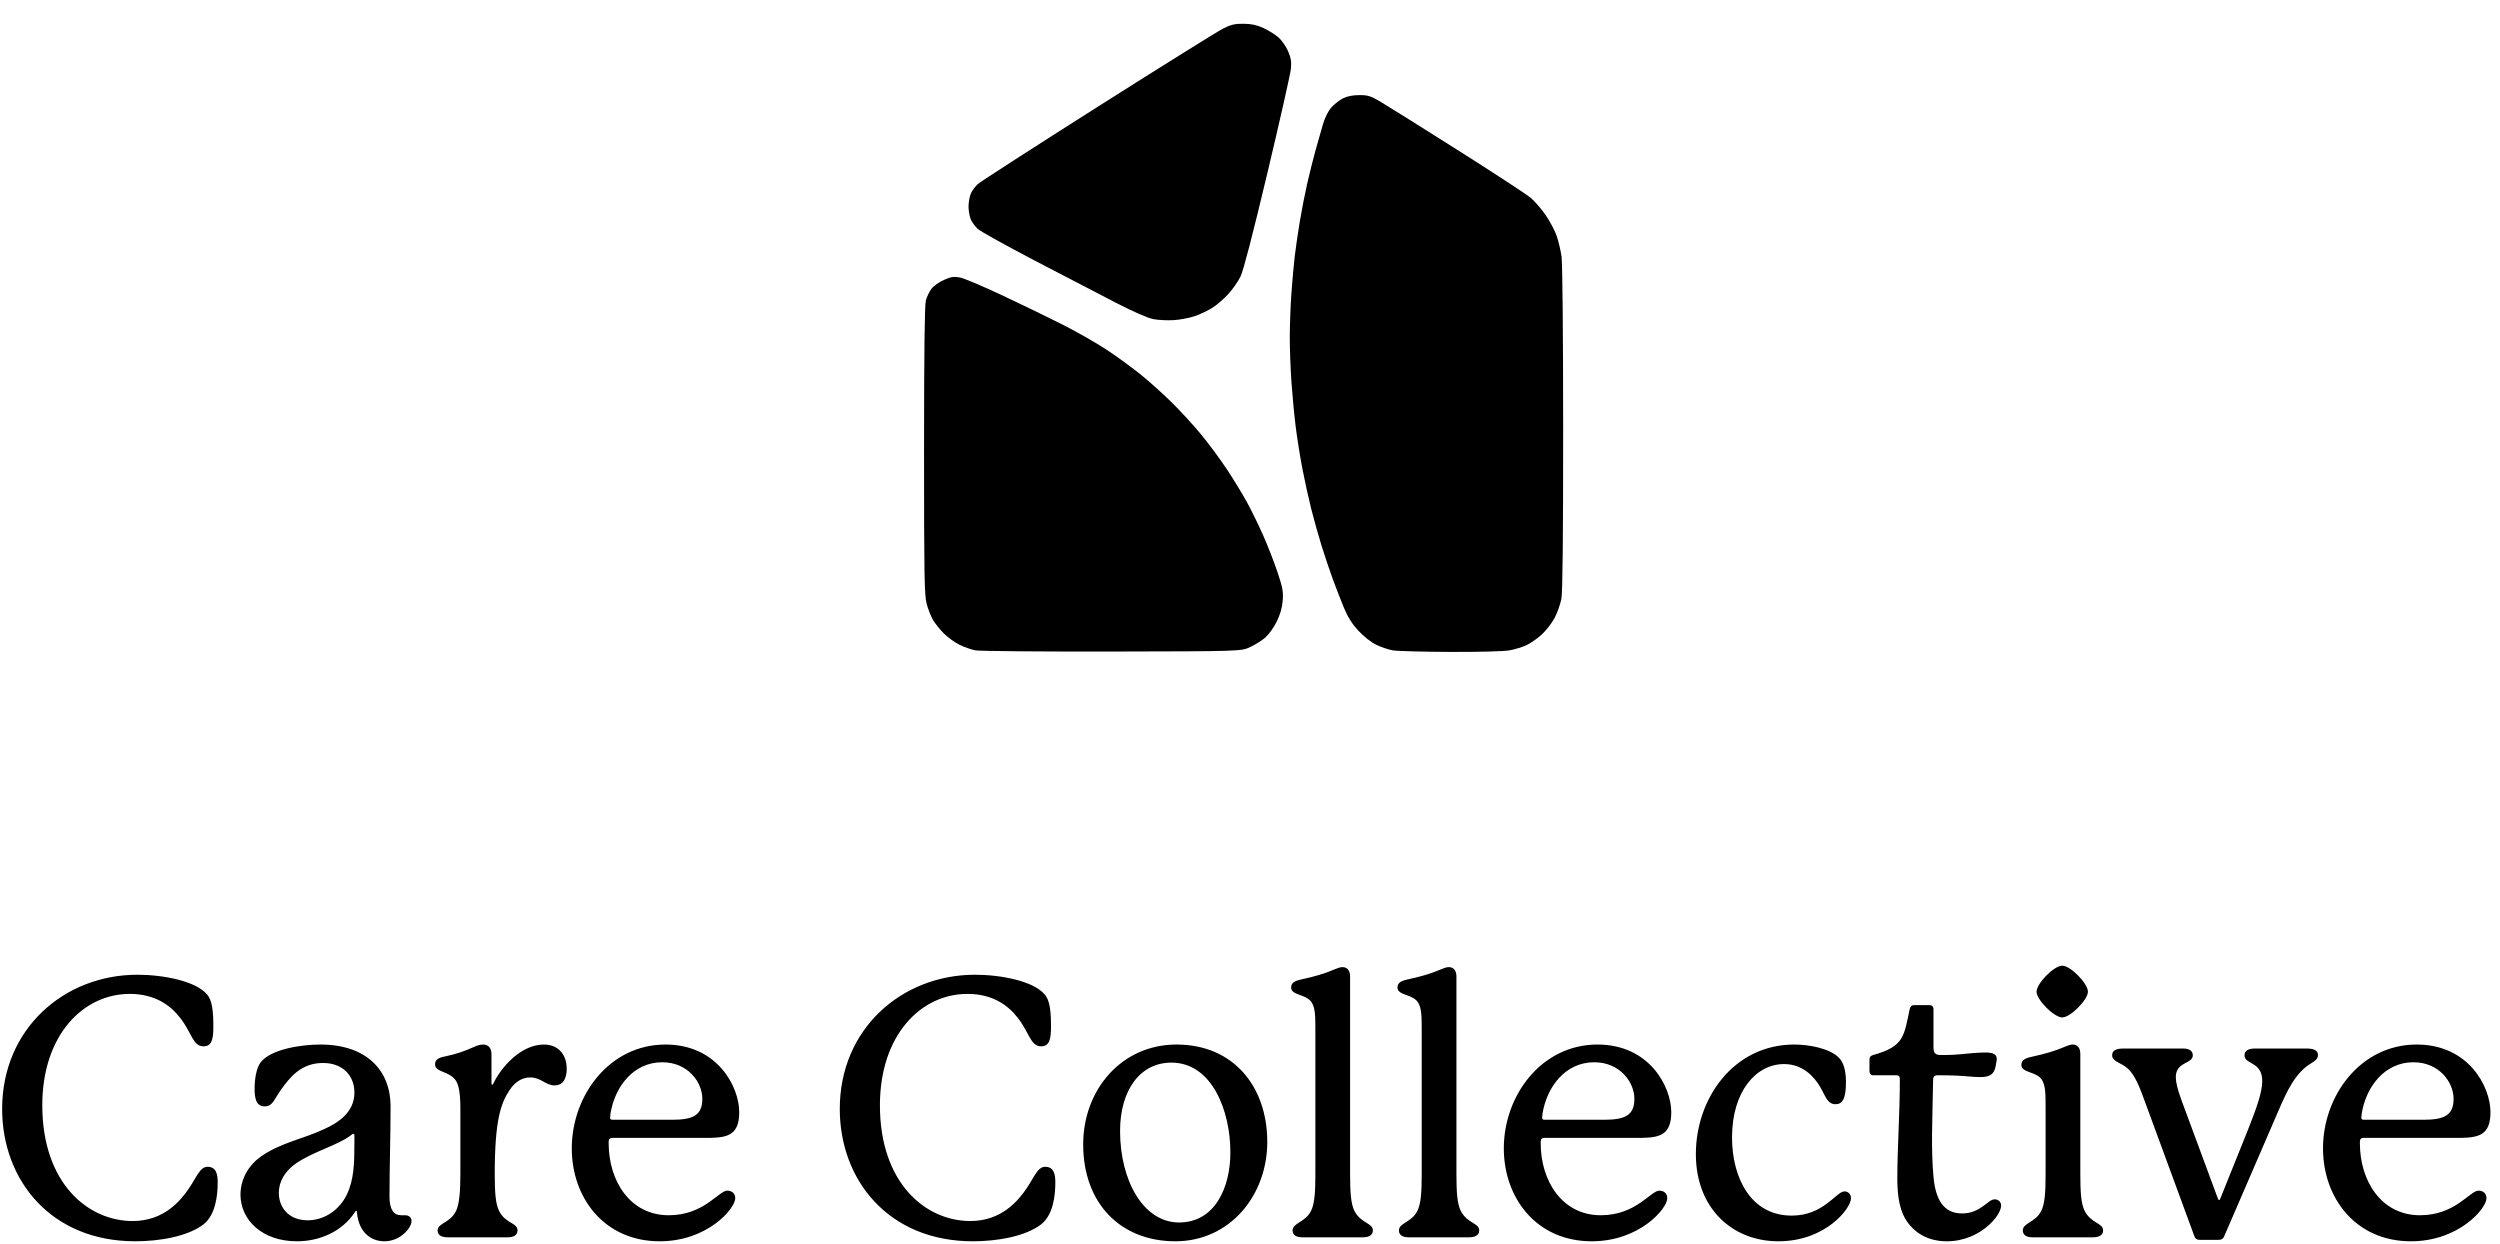
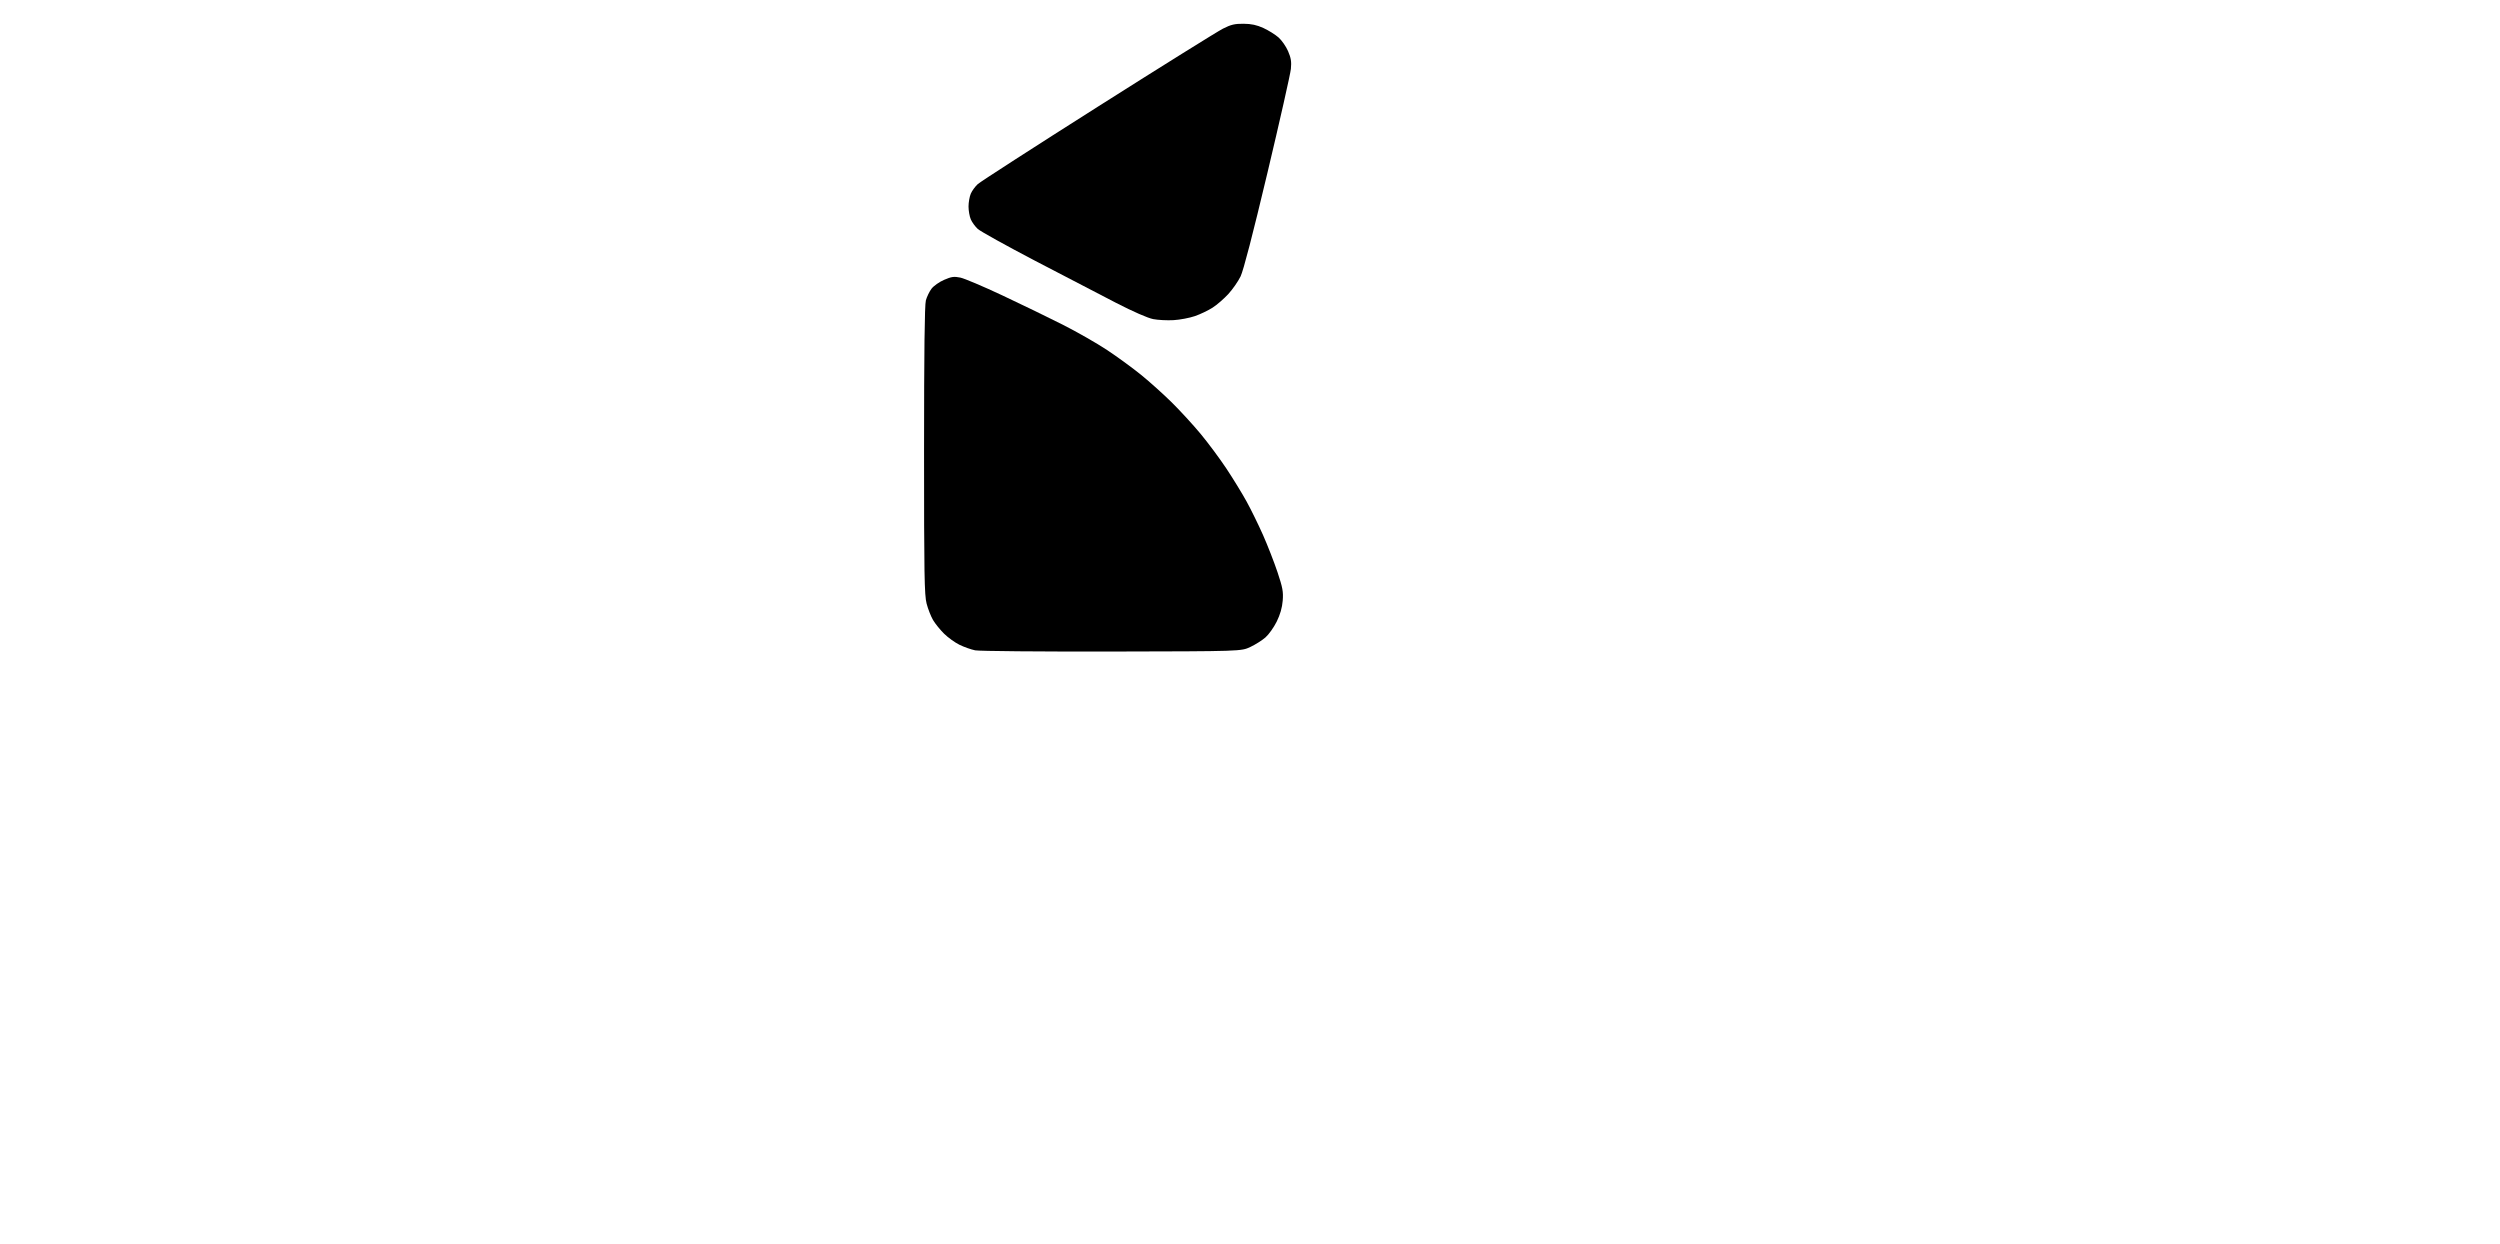
<svg xmlns="http://www.w3.org/2000/svg" width="394" height="196" viewBox="0 0 394 196">
  <g id="Group">
-     <path id="Care-Collective" fill="#000000" fill-rule="evenodd" stroke="none" d="M 372.205 175.506 C 372.889 171.288 375.796 167.412 380.356 167.412 C 384.403 167.412 386.683 170.547 386.683 173.169 C 386.683 175.791 385.201 176.475 381.895 176.475 C 381.895 176.475 373.003 176.475 372.604 176.475 C 372.262 176.475 372.148 176.418 372.148 176.133 C 372.148 176.076 372.148 175.962 372.205 175.506 Z M 390.616 187.647 C 389.248 187.647 386.968 191.523 381.382 191.523 C 375.34 191.523 371.92 186.165 371.92 180.18 L 371.92 179.895 C 371.92 179.496 372.148 179.325 372.547 179.325 C 372.946 179.325 387.994 179.325 387.994 179.325 C 390.787 179.268 392.497 178.755 392.497 175.278 C 392.497 171.288 389.077 164.619 380.869 164.619 C 372.034 164.619 366.106 172.656 366.106 180.978 C 366.106 188.787 371.236 195.627 379.957 195.627 C 387.538 195.627 391.87 190.44 391.87 188.844 C 391.87 188.046 391.3 187.647 390.616 187.647 Z M 363.484 165.246 L 355.39 165.246 C 354.421 165.246 353.737 165.531 353.737 166.329 C 353.737 167.811 356.53 167.241 356.53 170.376 C 356.53 172.029 355.732 174.423 354.25 178.128 L 349.918 188.901 C 349.861 189.072 349.804 189.129 349.747 189.129 C 349.69 189.129 349.633 189.129 349.519 188.844 L 343.762 173.283 C 343.135 171.573 342.907 170.49 342.907 169.749 C 342.907 167.298 345.586 167.697 345.586 166.329 C 345.586 165.645 345.073 165.246 344.047 165.246 L 334.699 165.246 C 333.388 165.246 332.875 165.588 332.875 166.329 C 332.875 167.298 334.3 167.469 335.383 168.438 C 336.466 169.464 337.207 171.288 338.062 173.682 L 345.814 194.772 C 345.985 195.228 346.213 195.399 346.669 195.399 L 349.633 195.399 C 350.032 195.399 350.317 195.285 350.488 194.943 L 359.209 174.765 C 360.349 172.143 361.717 169.065 364.225 167.583 C 364.852 167.184 365.308 166.899 365.308 166.272 C 365.308 165.531 364.681 165.246 363.484 165.246 Z M 329.056 156.297 C 329.056 154.986 326.32 152.193 325.009 152.193 C 323.698 152.193 320.962 154.986 320.962 156.297 C 320.962 157.551 323.698 160.344 325.009 160.344 C 326.32 160.344 329.056 157.551 329.056 156.297 Z M 327.859 185.025 L 327.859 166.101 C 327.859 165.075 327.346 164.619 326.662 164.619 C 326.32 164.619 325.978 164.733 325.579 164.904 C 323.869 165.645 322.273 166.101 320.164 166.557 C 318.796 166.842 318.568 167.298 318.568 167.868 C 318.568 168.438 319.138 168.723 319.936 169.008 C 320.791 169.293 321.475 169.635 321.817 170.205 C 322.387 171.117 322.387 172.428 322.387 174.879 L 322.387 185.025 C 322.387 187.818 322.273 189.699 321.703 190.839 C 320.791 192.663 318.796 192.72 318.796 193.917 C 318.796 194.715 319.48 195 320.335 195 L 329.854 195 C 330.709 195 331.45 194.715 331.45 193.917 C 331.45 192.72 329.569 192.834 328.543 190.839 C 327.973 189.699 327.859 187.875 327.859 185.025 Z M 314.35 189.015 C 313.267 189.015 312.184 191.238 309.22 191.238 C 306.997 191.238 305.116 189.984 304.717 185.481 C 304.489 182.859 304.489 180.978 304.489 178.869 C 304.489 177.159 304.66 170.889 304.66 170.148 C 304.66 169.692 304.888 169.464 305.344 169.464 C 306.37 169.464 307.282 169.464 308.422 169.521 C 309.79 169.578 311.044 169.749 312.07 169.749 C 313.552 169.749 314.293 169.35 314.521 167.982 C 314.578 167.583 314.692 167.184 314.692 166.899 C 314.692 166.158 314.122 165.873 312.868 165.873 C 311.671 165.873 310.075 166.044 308.878 166.158 C 307.567 166.272 306.826 166.272 305.971 166.272 C 304.945 166.272 304.717 165.987 304.717 164.961 L 304.717 159.033 C 304.717 158.634 304.489 158.406 304.033 158.406 L 301.696 158.406 C 301.24 158.406 301.069 158.634 300.955 159.09 C 300.556 160.971 300.328 162.51 299.644 163.65 C 298.96 164.79 297.706 165.588 295.198 166.272 C 294.799 166.386 294.628 166.614 294.628 166.956 L 294.628 168.78 C 294.628 169.236 294.856 169.464 295.255 169.464 L 298.846 169.464 C 299.245 169.464 299.416 169.635 299.416 170.034 C 299.416 175.677 299.017 180.807 299.017 185.823 C 299.017 188.73 299.473 191.067 300.613 192.606 C 301.981 194.487 304.033 195.627 306.826 195.627 C 309.505 195.627 311.785 194.544 313.324 193.176 C 314.521 192.15 315.376 190.839 315.376 189.984 C 315.376 189.414 314.92 189.015 314.35 189.015 Z M 291.721 188.844 C 291.721 188.274 291.322 187.761 290.695 187.761 C 289.384 187.761 287.446 191.58 282.373 191.58 C 275.875 191.58 272.968 185.538 272.968 179.268 C 272.968 172.029 276.73 167.697 281.176 167.697 C 284.197 167.697 285.964 169.806 286.819 171.231 C 287.674 172.656 287.959 174.024 289.27 174.024 C 290.353 174.024 290.923 173.226 290.923 170.547 C 290.923 169.179 290.695 167.583 289.84 166.728 C 288.358 165.189 285.052 164.619 282.772 164.619 C 273.253 164.619 267.268 173.055 267.268 181.89 C 267.268 190.44 273.025 195.627 280.264 195.627 C 287.788 195.627 291.721 190.383 291.721 188.844 Z M 243.1 175.506 C 243.784 171.288 246.691 167.412 251.251 167.412 C 255.298 167.412 257.578 170.547 257.578 173.169 C 257.578 175.791 256.096 176.475 252.79 176.475 C 252.79 176.475 243.898 176.475 243.499 176.475 C 243.157 176.475 243.043 176.418 243.043 176.133 C 243.043 176.076 243.043 175.962 243.1 175.506 Z M 261.511 187.647 C 260.143 187.647 257.863 191.523 252.277 191.523 C 246.235 191.523 242.815 186.165 242.815 180.18 L 242.815 179.895 C 242.815 179.496 243.043 179.325 243.442 179.325 C 243.841 179.325 258.889 179.325 258.889 179.325 C 261.682 179.268 263.392 178.755 263.392 175.278 C 263.392 171.288 259.972 164.619 251.764 164.619 C 242.929 164.619 237.001 172.656 237.001 180.978 C 237.001 188.787 242.131 195.627 250.852 195.627 C 258.433 195.627 262.765 190.44 262.765 188.844 C 262.765 188.046 262.195 187.647 261.511 187.647 Z M 229.534 185.025 L 229.534 153.903 C 229.534 152.877 229.021 152.421 228.337 152.421 C 227.995 152.421 227.653 152.535 227.254 152.706 C 225.544 153.447 223.948 153.903 221.839 154.359 C 220.471 154.644 220.243 155.1 220.243 155.67 C 220.243 156.24 220.813 156.525 221.611 156.81 C 222.466 157.095 223.15 157.437 223.492 158.007 C 224.062 158.919 224.062 160.23 224.062 162.681 L 224.062 185.025 C 224.062 187.818 223.948 189.699 223.378 190.839 C 222.466 192.663 220.471 192.72 220.471 193.917 C 220.471 194.715 221.155 195 222.01 195 L 231.529 195 C 232.384 195 233.125 194.715 233.125 193.917 C 233.125 192.72 231.244 192.834 230.218 190.839 C 229.648 189.699 229.534 187.875 229.534 185.025 Z M 212.776 185.025 L 212.776 153.903 C 212.776 152.877 212.263 152.421 211.579 152.421 C 211.237 152.421 210.895 152.535 210.496 152.706 C 208.786 153.447 207.19 153.903 205.081 154.359 C 203.713 154.644 203.485 155.1 203.485 155.67 C 203.485 156.24 204.055 156.525 204.853 156.81 C 205.708 157.095 206.392 157.437 206.734 158.007 C 207.304 158.919 207.304 160.23 207.304 162.681 L 207.304 185.025 C 207.304 187.818 207.19 189.699 206.62 190.839 C 205.708 192.663 203.713 192.72 203.713 193.917 C 203.713 194.715 204.397 195 205.252 195 L 214.771 195 C 215.626 195 216.367 194.715 216.367 193.917 C 216.367 192.72 214.486 192.834 213.46 190.839 C 212.89 189.699 212.776 187.875 212.776 185.025 Z M 193.909 181.605 C 193.909 187.191 191.458 192.663 185.815 192.663 C 180.229 192.663 176.524 186.108 176.524 178.242 C 176.524 171.915 179.602 167.469 184.618 167.469 C 191.002 167.469 193.909 175.05 193.909 181.605 Z M 185.416 164.619 C 176.752 164.619 170.71 171.744 170.71 180.351 C 170.71 189.642 176.581 195.627 185.245 195.627 C 193.738 195.627 199.723 188.502 199.723 179.952 C 199.723 171.345 194.479 164.619 185.416 164.619 Z M 152.926 192.435 C 145.858 192.435 138.676 186.45 138.676 174.195 C 138.676 163.137 145.117 156.639 152.47 156.639 C 156.403 156.639 158.854 158.406 160.393 160.401 C 162.274 162.795 162.388 164.904 164.098 164.904 C 165.409 164.904 165.637 163.707 165.637 161.826 C 165.637 159.375 165.466 157.608 164.611 156.696 C 162.901 154.644 157.828 153.618 153.667 153.618 C 142.153 153.618 132.349 162.111 132.349 174.765 C 132.349 185.994 140.044 195.627 153.325 195.627 C 157.087 195.627 161.59 194.886 164.098 192.948 C 165.979 191.466 166.321 188.445 166.321 186.336 C 166.321 185.196 166.15 183.885 164.725 183.885 C 163.528 183.885 163.015 185.481 161.818 187.248 C 160.507 189.186 157.885 192.435 152.926 192.435 Z M 96.211 175.506 C 96.895 171.288 99.802 167.412 104.362 167.412 C 108.409 167.412 110.689 170.547 110.689 173.169 C 110.689 175.791 109.207 176.475 105.901 176.475 C 105.901 176.475 97.009 176.475 96.61 176.475 C 96.268 176.475 96.154 176.418 96.154 176.133 C 96.154 176.076 96.154 175.962 96.211 175.506 Z M 114.622 187.647 C 113.254 187.647 110.974 191.523 105.388 191.523 C 99.346 191.523 95.926 186.165 95.926 180.18 L 95.926 179.895 C 95.926 179.496 96.154 179.325 96.553 179.325 C 96.952 179.325 112 179.325 112 179.325 C 114.793 179.268 116.503 178.755 116.503 175.278 C 116.503 171.288 113.083 164.619 104.875 164.619 C 96.04 164.619 90.112 172.656 90.112 180.978 C 90.112 188.787 95.242 195.627 103.963 195.627 C 111.544 195.627 115.876 190.44 115.876 188.844 C 115.876 188.046 115.306 187.647 114.622 187.647 Z M 85.723 164.619 C 82.075 164.619 78.997 168.21 77.8 170.661 C 77.743 170.775 77.686 170.946 77.572 170.946 C 77.458 170.946 77.458 170.832 77.458 170.718 L 77.458 166.215 C 77.458 165.189 77.002 164.619 76.147 164.619 C 75.748 164.619 75.292 164.733 74.779 164.961 C 73.126 165.702 71.986 166.101 70.105 166.5 C 68.908 166.728 68.566 167.127 68.566 167.754 C 68.566 169.008 70.789 168.78 71.815 170.262 C 72.328 171.003 72.556 172.371 72.556 174.822 L 72.556 185.025 C 72.556 187.818 72.385 189.642 71.929 190.725 C 71.017 192.777 68.965 192.72 68.965 193.917 C 68.965 194.715 69.649 195 70.561 195 L 79.966 195 C 80.878 195 81.562 194.715 81.562 193.917 C 81.562 192.663 79.681 192.891 78.655 190.839 C 78.085 189.699 77.971 187.818 77.971 185.025 C 77.971 176.532 78.94 173.853 80.308 171.801 C 81.277 170.319 82.474 169.806 83.557 169.806 C 85.267 169.806 86.008 171.06 87.376 171.06 C 88.858 171.06 89.314 169.806 89.314 168.438 C 89.314 166.158 87.946 164.619 85.723 164.619 Z M 55.855 179.895 C 55.855 183.372 55.798 185.88 54.658 188.274 C 53.29 191.067 50.725 192.321 48.502 192.321 C 45.481 192.321 43.942 190.269 43.942 187.989 C 43.942 186.393 44.74 184.626 46.792 183.258 C 49.528 181.434 53.29 180.465 55.285 178.926 C 55.513 178.755 55.57 178.698 55.684 178.698 C 55.798 178.698 55.855 178.812 55.855 178.926 Z M 63.208 191.523 C 62.068 191.523 61.384 190.611 61.384 188.616 C 61.384 184.056 61.555 178.812 61.555 174.366 C 61.555 168.723 57.793 164.619 50.497 164.619 C 47.248 164.619 42.631 165.417 41.092 167.412 C 40.408 168.267 40.123 170.091 40.123 171.573 C 40.123 173.055 40.351 174.366 41.719 174.366 C 42.973 174.366 43.144 173.34 44.284 171.744 C 45.709 169.749 47.476 167.526 50.896 167.526 C 53.974 167.526 55.855 169.464 55.855 172.2 C 55.855 175.278 53.347 176.931 51.067 177.957 C 47.932 179.439 44.398 180.066 41.434 182.061 C 39.04 183.6 37.9 185.994 37.9 188.274 C 37.9 192.207 41.263 195.627 46.792 195.627 C 50.326 195.627 53.86 194.145 55.912 191.067 C 56.026 190.896 56.026 190.839 56.14 190.839 C 56.254 190.839 56.254 191.01 56.254 191.124 C 56.596 194.487 58.705 195.627 60.586 195.627 C 63.094 195.627 64.861 193.518 64.861 192.435 C 64.861 191.865 64.405 191.523 63.892 191.523 Z M 20.914 192.435 C 13.846 192.435 6.664 186.45 6.664 174.195 C 6.664 163.137 13.105 156.639 20.458 156.639 C 24.391 156.639 26.842 158.406 28.381 160.401 C 30.262 162.795 30.376 164.904 32.086 164.904 C 33.397 164.904 33.625 163.707 33.625 161.826 C 33.625 159.375 33.454 157.608 32.599 156.696 C 30.889 154.644 25.816 153.618 21.655 153.618 C 10.141 153.618 0.337 162.111 0.337 174.765 C 0.337 185.994 8.032 195.627 21.313 195.627 C 25.075 195.627 29.578 194.886 32.086 192.948 C 33.967 191.466 34.309 188.445 34.309 186.336 C 34.309 185.196 34.138 183.885 32.713 183.885 C 31.516 183.885 31.003 185.481 29.806 187.248 C 28.495 189.186 25.873 192.435 20.914 192.435 Z" />
    <g id="Group-copy-3-copy">
      <path id="Shape" fill="#000000" fill-rule="evenodd" stroke="none" d="M 184.961 50.455 C 183.961 50.513 182.513 50.44 181.743 50.291 C 180.896 50.127 178.587 49.117 175.902 47.737 C 173.459 46.481 167.722 43.499 163.153 41.11 C 158.584 38.72 154.51 36.459 154.1 36.084 C 153.689 35.71 153.193 35.027 152.996 34.568 C 152.8 34.108 152.639 33.199 152.639 32.547 C 152.639 31.896 152.8 30.986 152.996 30.527 C 153.193 30.067 153.689 29.386 154.1 29.013 C 154.51 28.64 163.023 23.151 173.018 16.816 C 183.014 10.48 191.888 4.944 192.74 4.514 C 194.009 3.872 194.594 3.733 195.985 3.745 C 197.229 3.756 198.066 3.936 199.121 4.42 C 199.913 4.784 200.979 5.448 201.49 5.896 C 202.001 6.345 202.681 7.322 203.002 8.067 C 203.463 9.138 203.555 9.725 203.444 10.86 C 203.366 11.651 201.704 19.015 199.751 27.225 C 197.431 36.976 195.961 42.643 195.513 43.565 C 195.135 44.342 194.27 45.586 193.59 46.331 C 192.91 47.075 191.79 48.046 191.102 48.487 C 190.414 48.929 189.16 49.528 188.315 49.819 C 187.469 50.11 185.96 50.396 184.961 50.455 Z" />
      <path id="path1" fill="#000000" fill-rule="evenodd" stroke="none" d="M 175.225 102.683 C 164.016 102.705 154.325 102.62 153.689 102.493 C 153.053 102.366 151.942 101.974 151.221 101.621 C 150.499 101.268 149.402 100.477 148.782 99.864 C 148.161 99.251 147.38 98.281 147.044 97.71 C 146.709 97.139 146.254 95.976 146.032 95.125 C 145.683 93.783 145.629 90.568 145.631 70.98 C 145.632 55.45 145.721 48.059 145.916 47.345 C 146.072 46.774 146.472 45.945 146.806 45.502 C 147.141 45.059 148.033 44.43 148.793 44.103 C 149.956 43.601 150.356 43.545 151.341 43.747 C 151.983 43.878 154.962 45.139 157.961 46.549 C 160.959 47.959 165.245 50.038 167.485 51.17 C 169.724 52.302 172.878 54.104 174.494 55.176 C 176.11 56.248 178.523 58.01 179.856 59.093 C 181.189 60.176 183.355 62.123 184.67 63.42 C 185.984 64.717 188.029 66.946 189.215 68.374 C 190.4 69.802 192.224 72.255 193.267 73.826 C 194.311 75.397 195.744 77.733 196.451 79.018 C 197.159 80.303 198.334 82.698 199.061 84.34 C 199.788 85.982 200.811 88.609 201.335 90.176 C 202.152 92.625 202.268 93.259 202.155 94.669 C 202.065 95.78 201.76 96.844 201.21 97.962 C 200.763 98.87 199.967 99.991 199.441 100.453 C 198.915 100.915 197.836 101.596 197.044 101.968 C 195.605 102.643 195.605 102.643 175.225 102.683 Z" />
-       <path id="path2" fill="#000000" fill-rule="evenodd" stroke="none" d="M 228.593 102.742 C 224.3 102.725 220.221 102.617 219.528 102.5 C 218.836 102.384 217.647 101.985 216.886 101.612 C 216.078 101.217 214.915 100.301 214.089 99.409 C 213.104 98.345 212.418 97.264 211.829 95.849 C 211.363 94.731 210.576 92.706 210.078 91.35 C 209.581 89.993 208.774 87.598 208.284 86.028 C 207.795 84.457 207.057 81.828 206.645 80.186 C 206.232 78.544 205.603 75.682 205.247 73.826 C 204.891 71.97 204.418 68.991 204.196 67.206 C 203.974 65.421 203.674 62.267 203.53 60.196 C 203.386 58.126 203.268 54.971 203.268 53.187 C 203.268 51.402 203.382 48.306 203.521 46.307 C 203.66 44.308 203.901 41.621 204.056 40.336 C 204.211 39.051 204.569 36.597 204.853 34.884 C 205.136 33.17 205.662 30.483 206.02 28.913 C 206.379 27.342 206.963 25.006 207.319 23.72 C 207.676 22.435 208.199 20.593 208.484 19.626 C 208.793 18.573 209.323 17.501 209.807 16.95 C 210.25 16.445 211.07 15.798 211.628 15.514 C 212.301 15.17 213.169 14.994 214.205 14.989 C 215.561 14.982 215.998 15.116 217.499 15.995 C 218.451 16.552 223.903 19.964 229.614 23.577 C 235.326 27.19 240.542 30.599 241.206 31.154 C 241.87 31.709 242.95 32.95 243.606 33.913 C 244.262 34.875 245.034 36.332 245.32 37.15 C 245.606 37.967 245.955 39.428 246.095 40.395 C 246.247 41.445 246.351 52.353 246.354 67.483 C 246.358 84.623 246.268 93.31 246.077 94.353 C 245.922 95.2 245.434 96.572 244.994 97.402 C 244.553 98.232 243.632 99.415 242.947 100.031 C 242.262 100.647 241.195 101.389 240.577 101.68 C 239.958 101.97 238.764 102.335 237.925 102.491 C 237.015 102.659 233.244 102.76 228.593 102.742 Z" />
    </g>
  </g>
</svg>